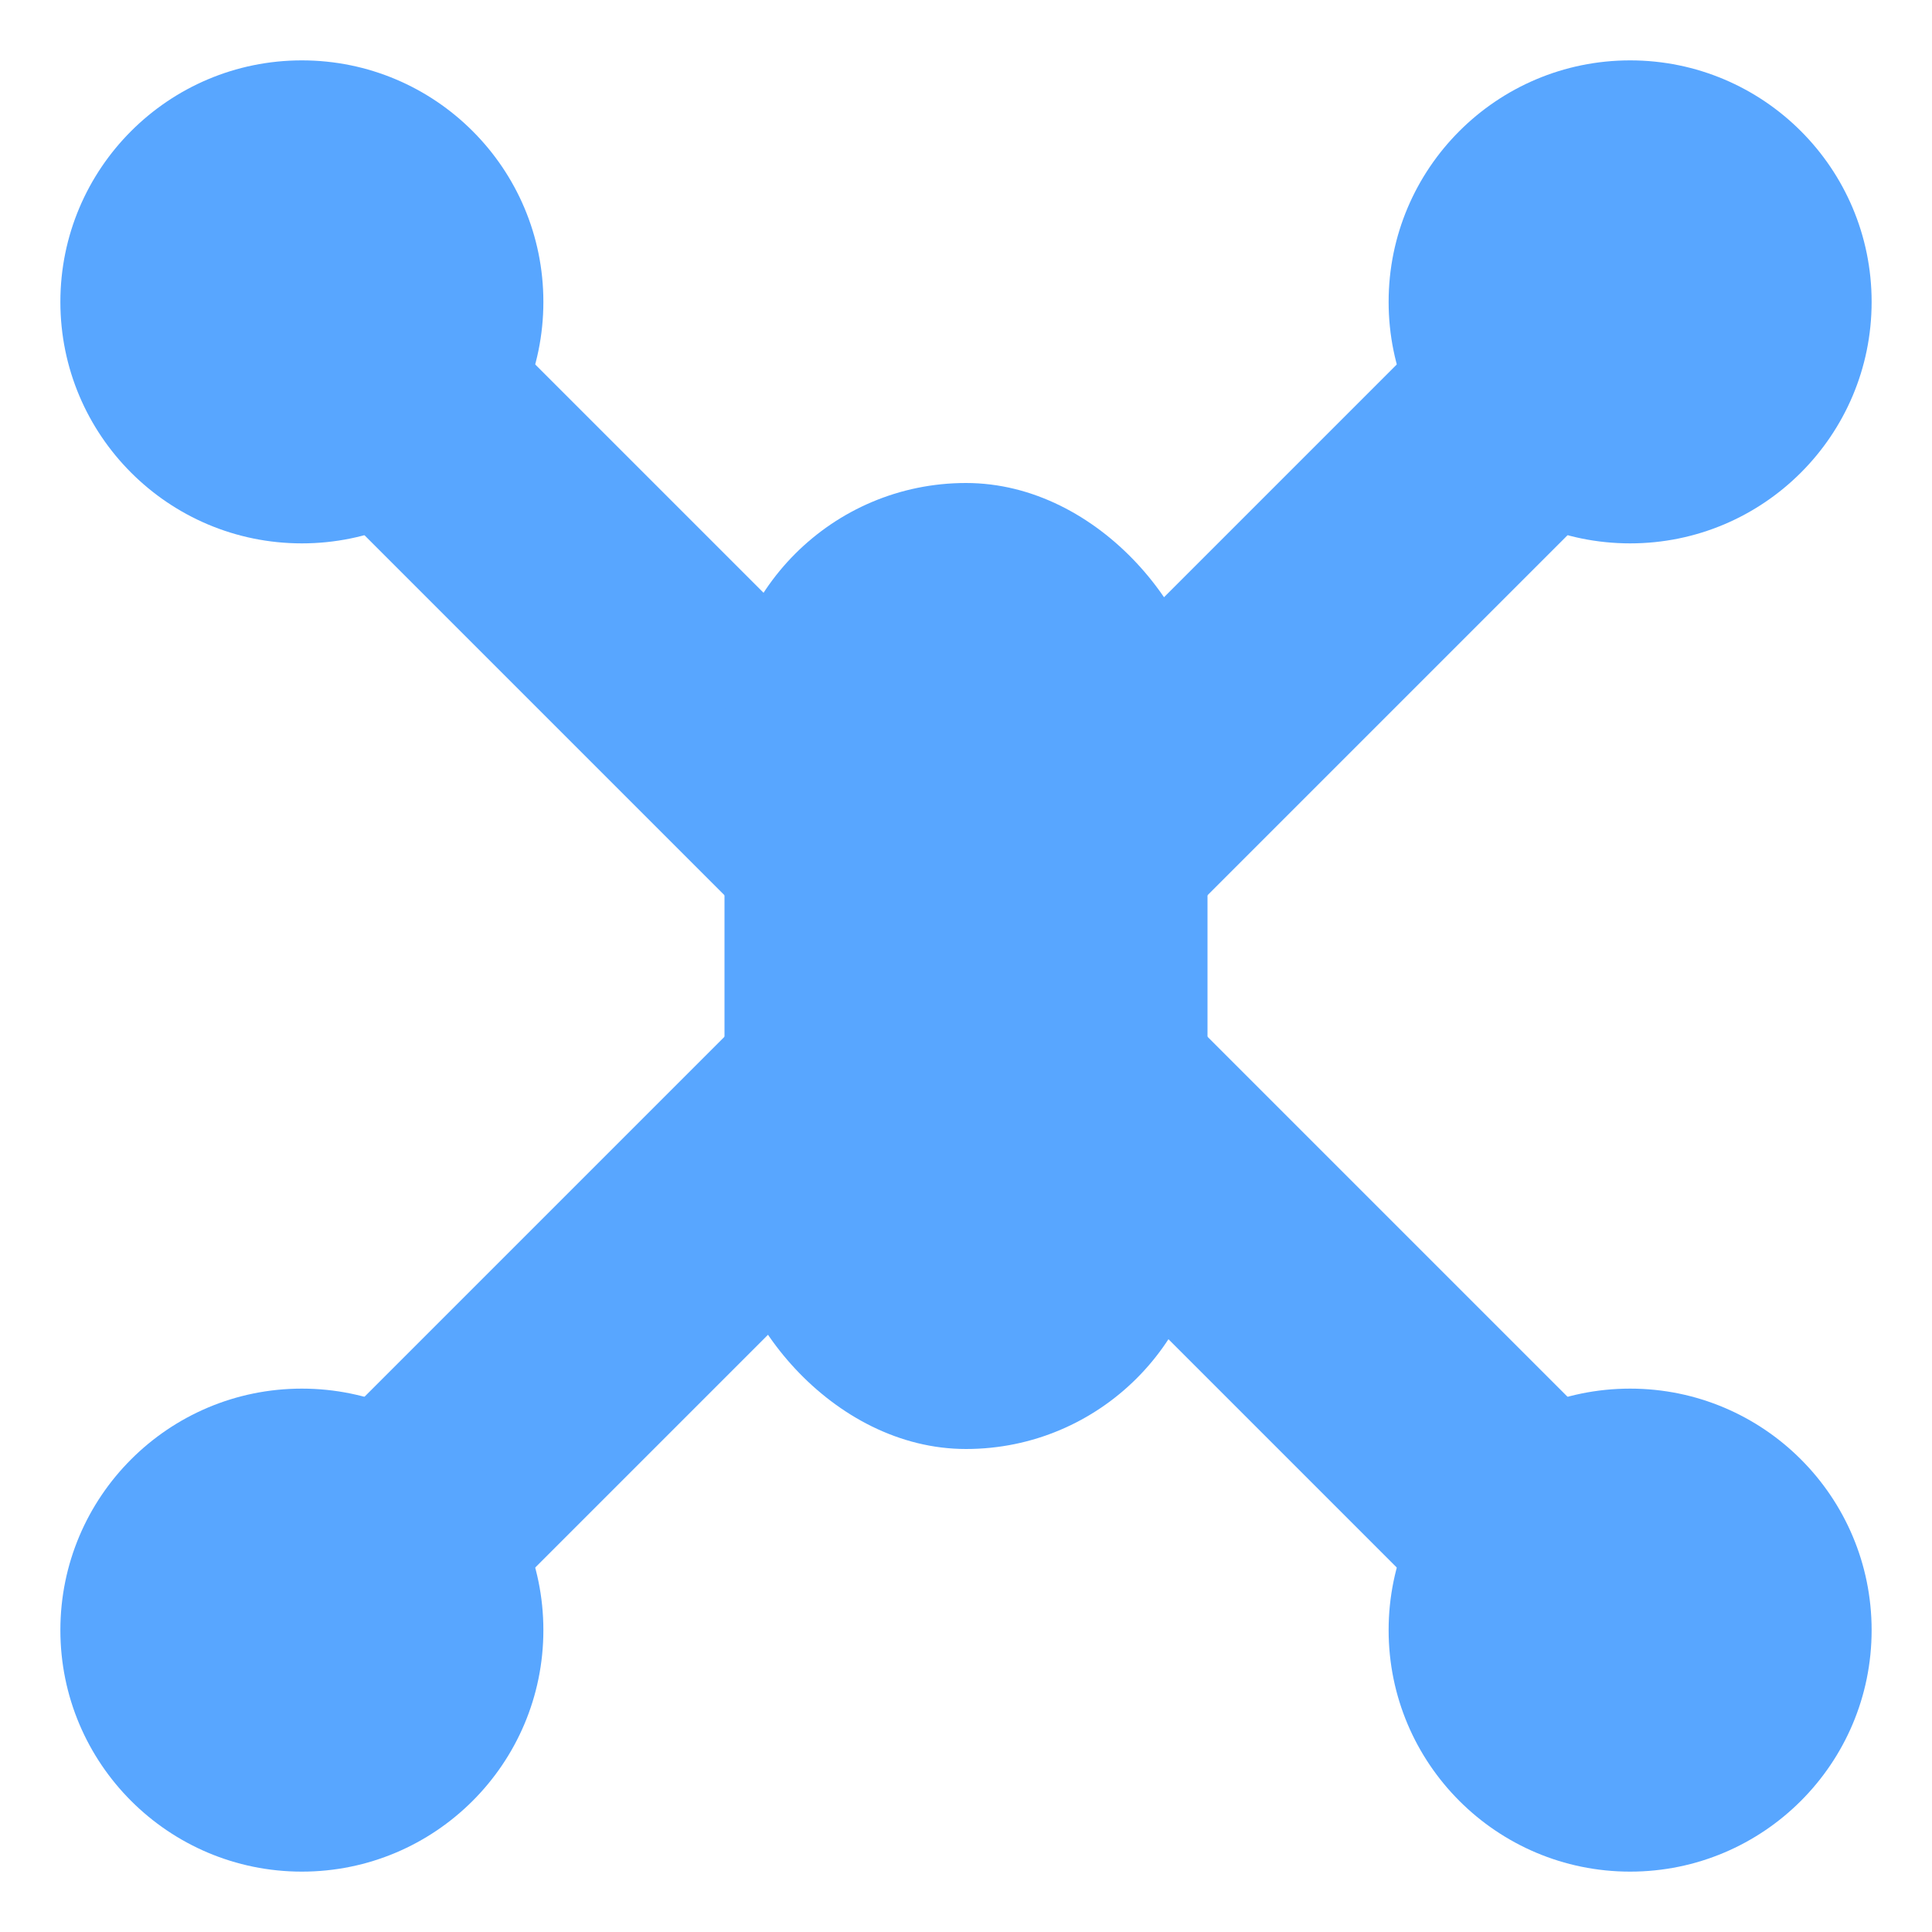
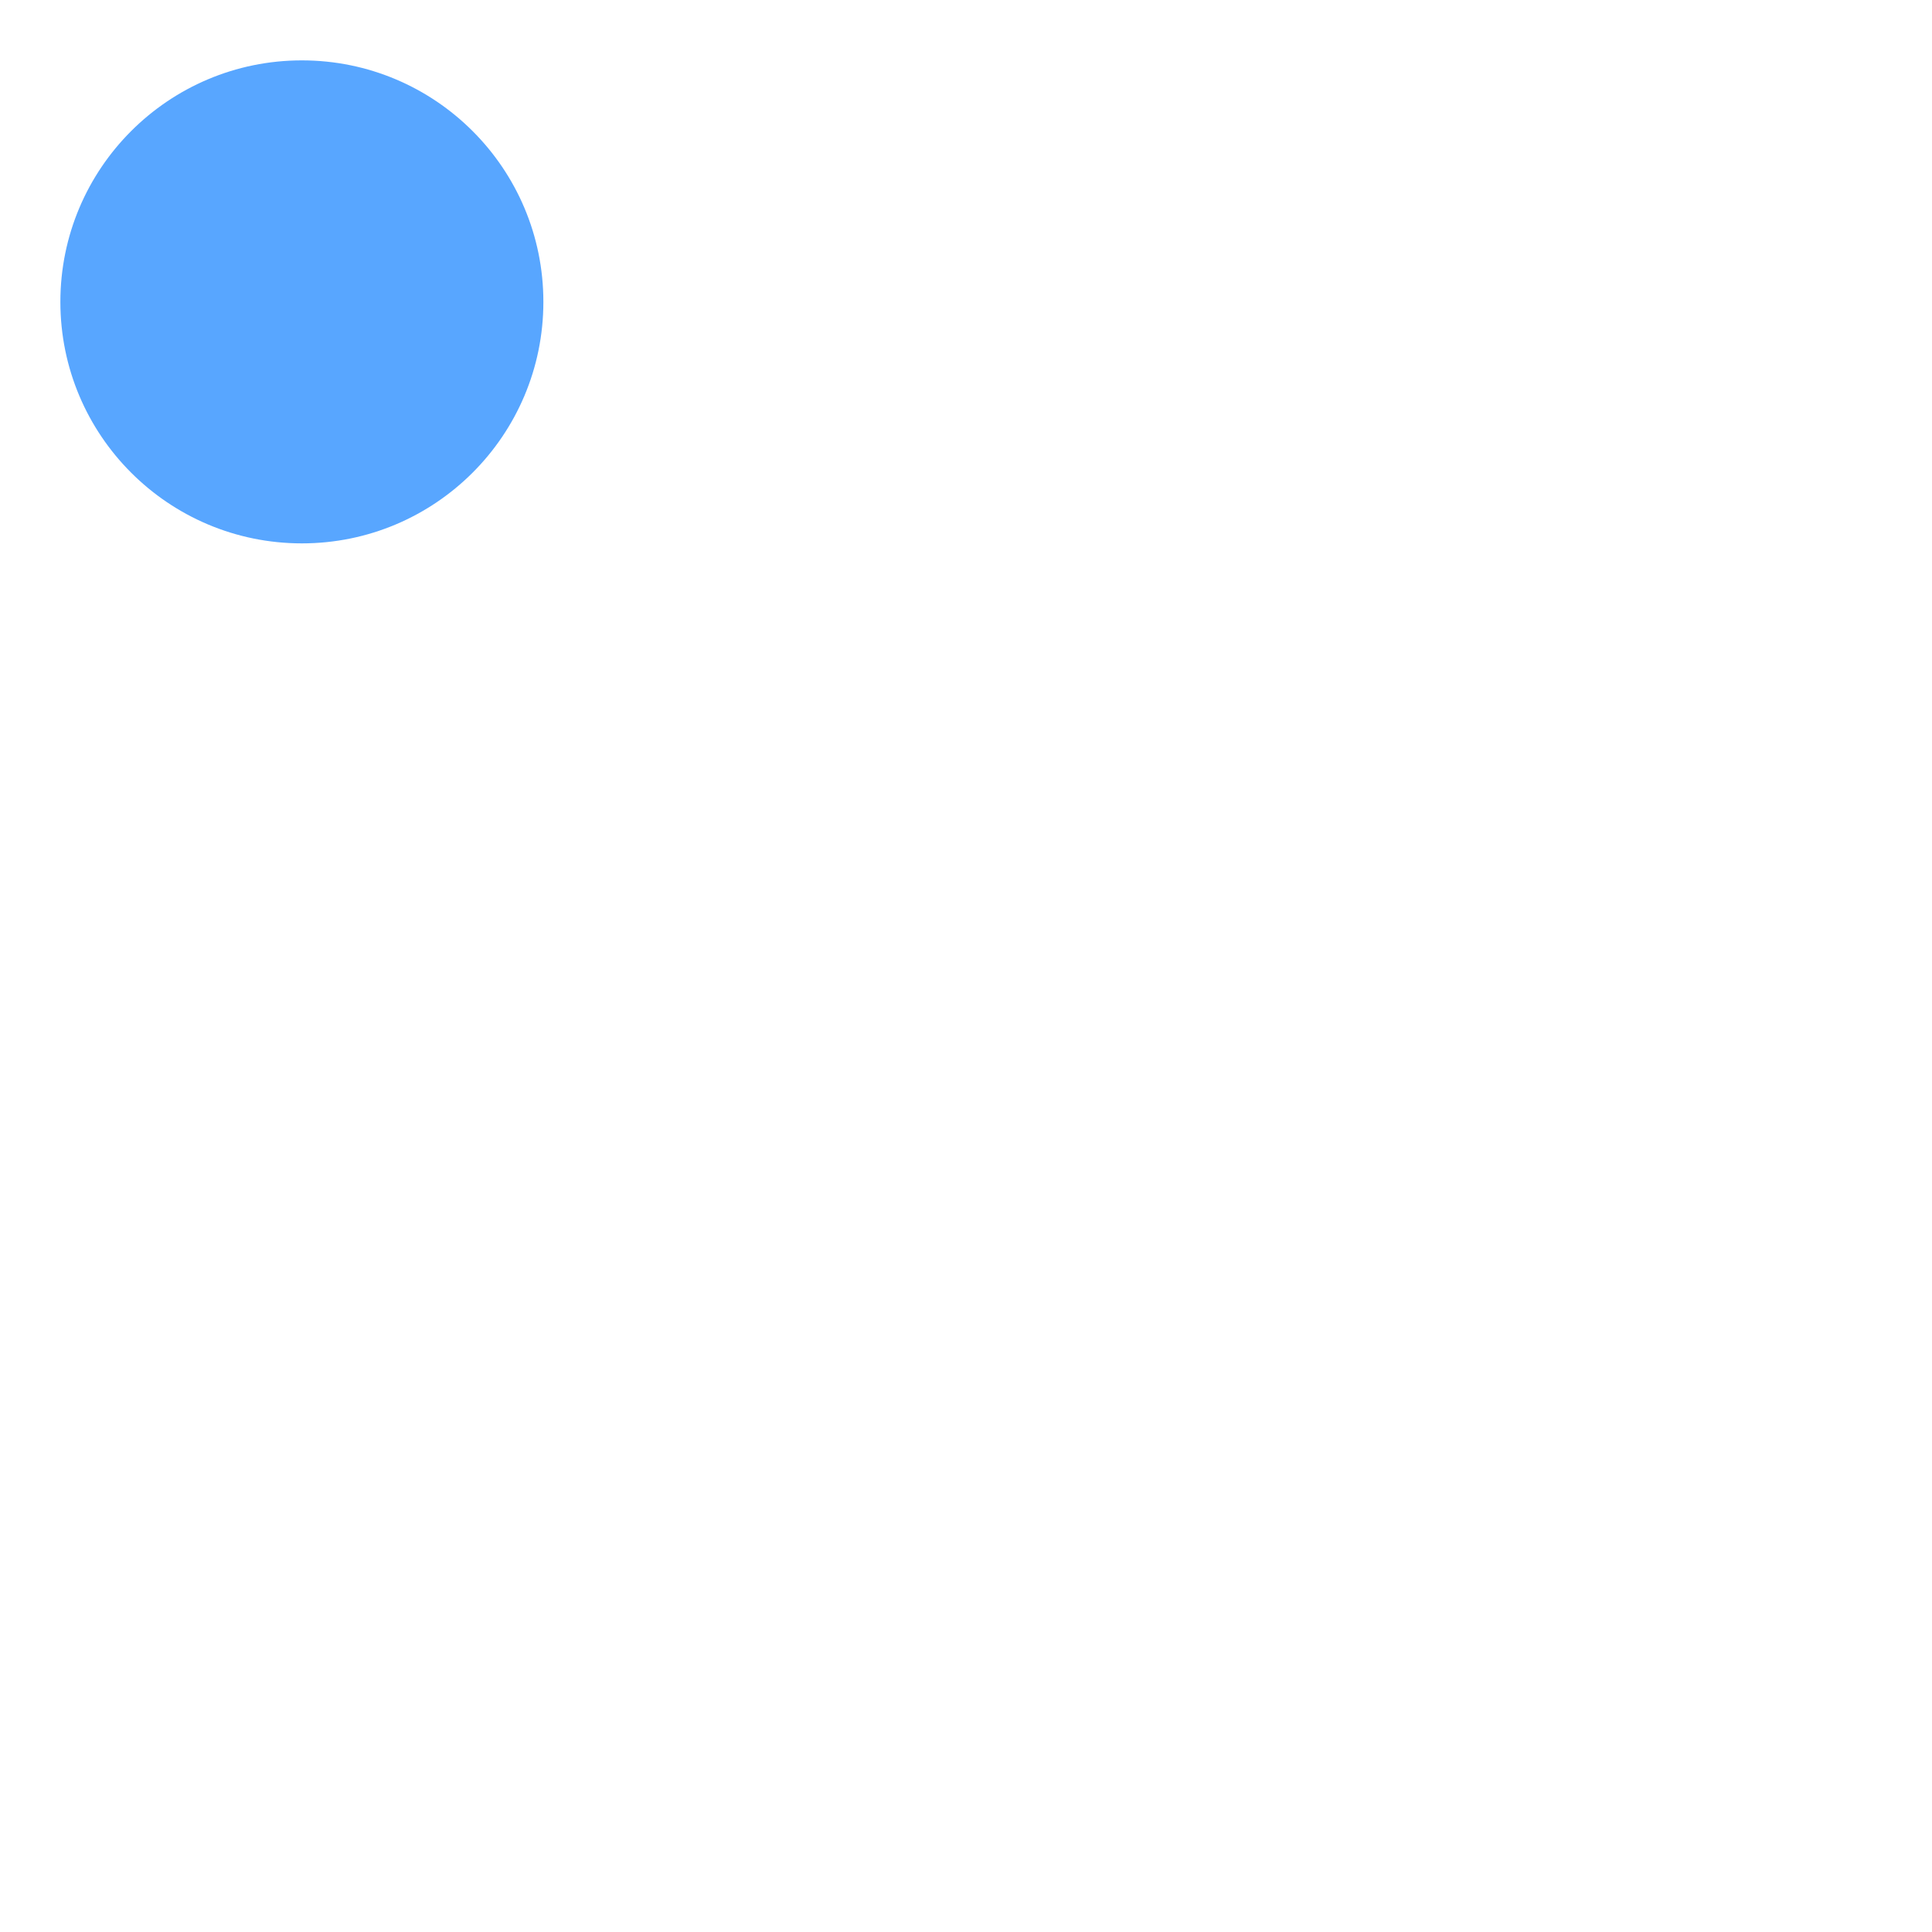
<svg xmlns="http://www.w3.org/2000/svg" viewBox="0 0 32 32">
-   <path d="M5 5 L27 27 M27 5 L5 27" stroke="#58a6ff" stroke-width="4" stroke-linecap="round" />
  <circle cx="5" cy="5" r="4" fill="#58a6ff" />
-   <circle cx="27" cy="5" r="4" fill="#58a6ff" />
-   <circle cx="5" cy="27" r="4" fill="#58a6ff" />
-   <circle cx="27" cy="27" r="4" fill="#58a6ff" />
-   <rect x="12" y="8" width="8" height="16" rx="4" fill="#58a6ff" />
</svg>